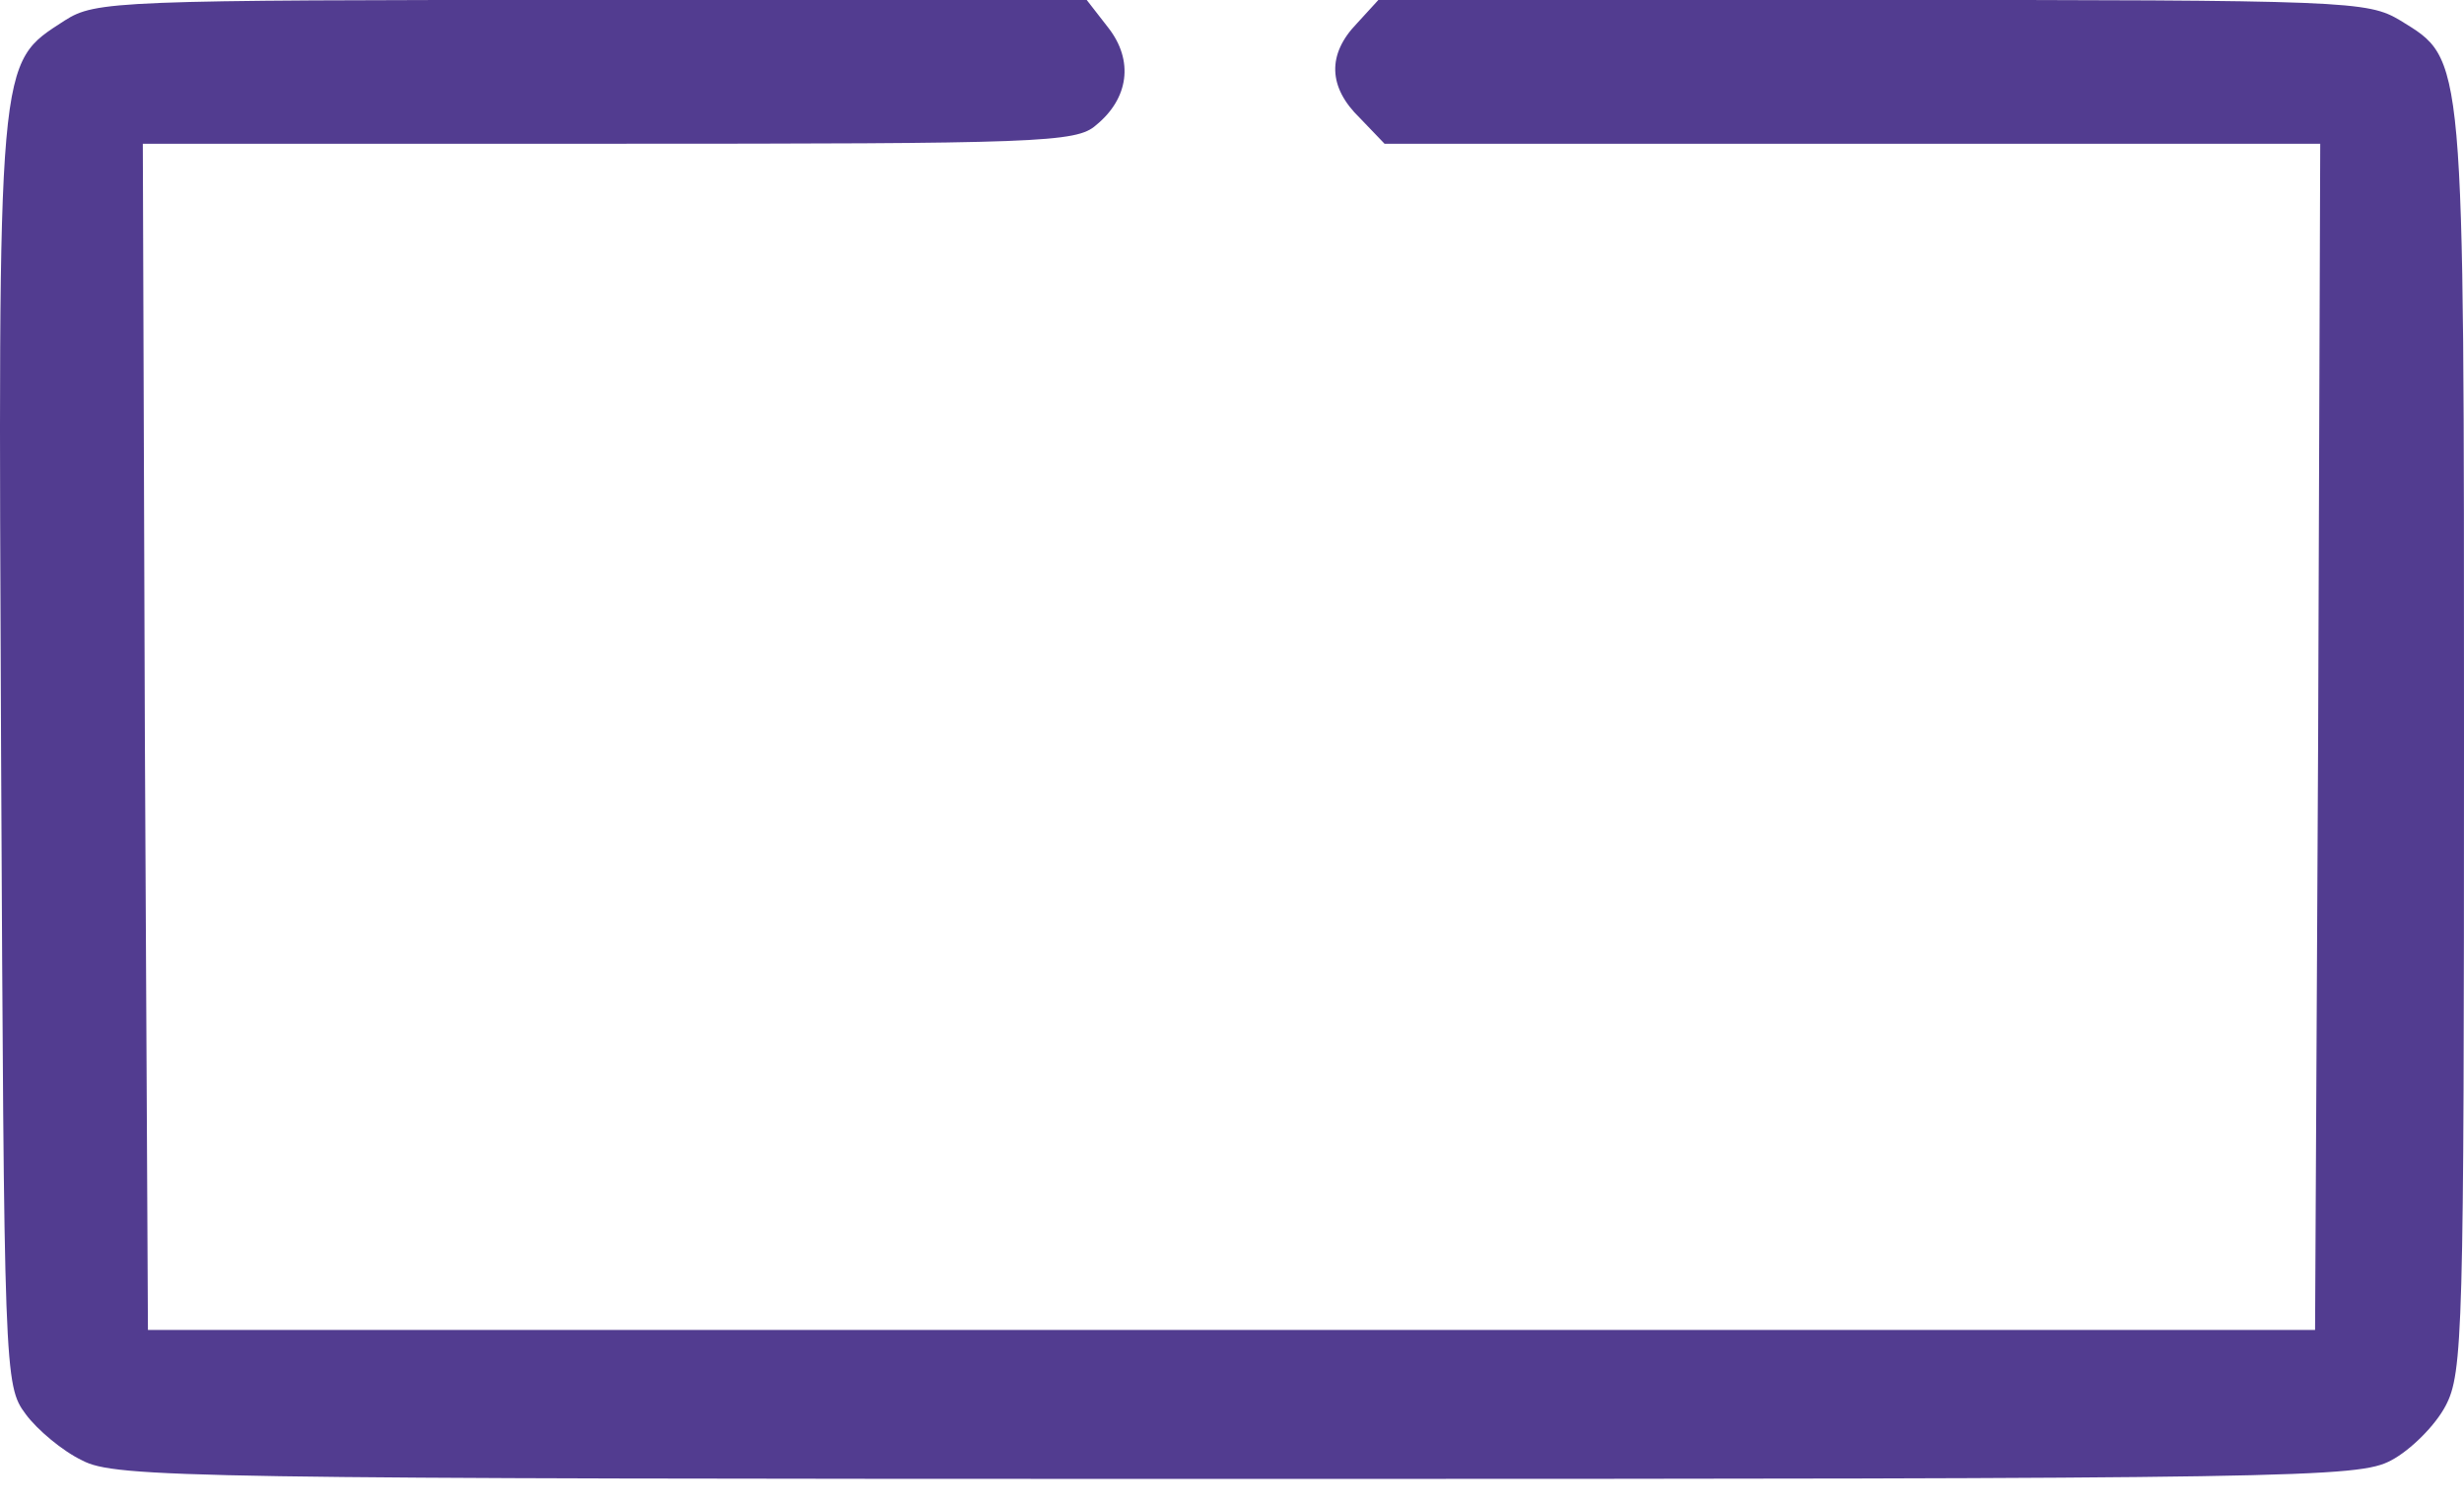
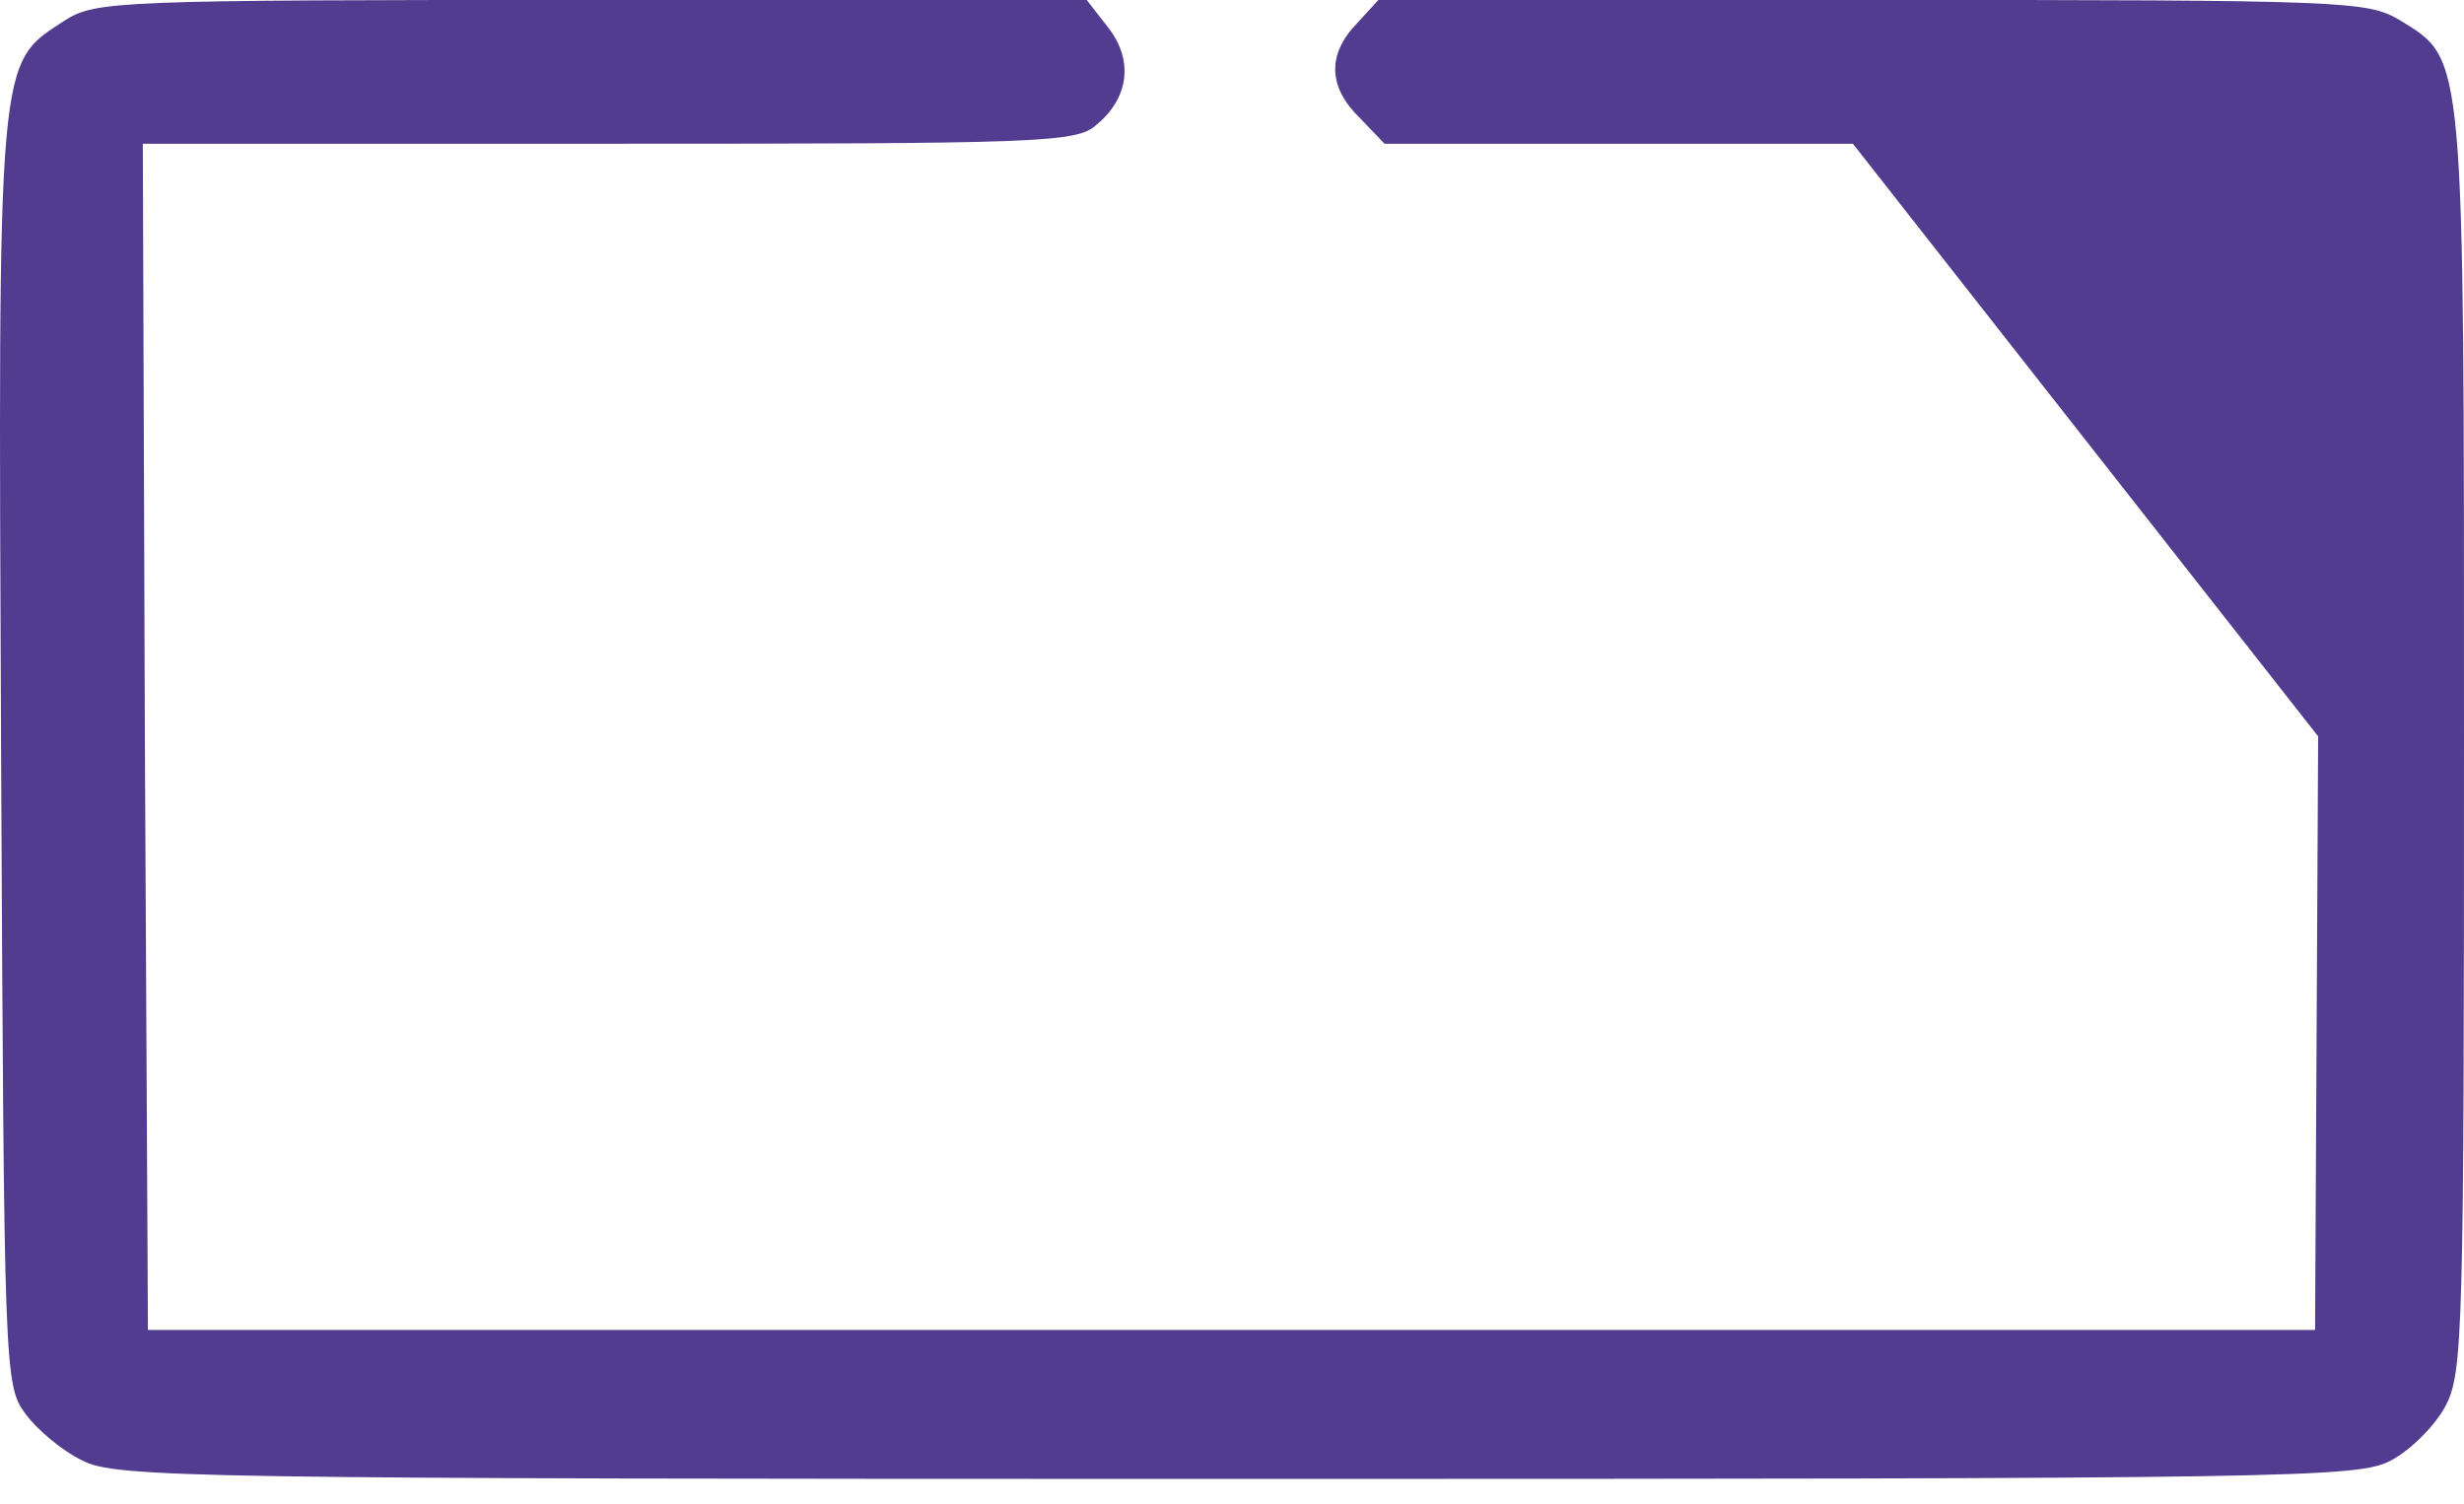
<svg xmlns="http://www.w3.org/2000/svg" width="77" height="47" viewBox="0 0 77 47" fill="none">
-   <path d="M2.024 0.64C-0.095 2.02 -0.063 1.539 0.034 23.492C0.13 42.943 0.13 43.296 0.804 44.194C1.157 44.676 1.959 45.35 2.569 45.639C3.596 46.184 5.971 46.217 38.645 46.217C71.929 46.217 73.694 46.184 74.721 45.639C75.331 45.318 76.101 44.547 76.422 43.938C76.968 42.911 77 41.627 77 23.172C77 1.475 77.032 1.892 75.01 0.64C73.983 0.03 73.437 -0.002 58.513 -0.002H43.075L42.4 0.736C41.47 1.699 41.502 2.726 42.497 3.689L43.267 4.492H57.903H72.507L72.442 23.011L72.346 41.562H38.485H4.623L4.527 23.011L4.463 4.492H19.035C32.451 4.492 33.638 4.459 34.248 3.914C35.275 3.079 35.436 1.892 34.633 0.865L33.959 -0.002H18.489C3.596 -0.002 2.986 0.03 2.024 0.64Z" fill="#523C90" />
+   <path d="M2.024 0.64C-0.095 2.02 -0.063 1.539 0.034 23.492C0.13 42.943 0.13 43.296 0.804 44.194C1.157 44.676 1.959 45.35 2.569 45.639C3.596 46.184 5.971 46.217 38.645 46.217C71.929 46.217 73.694 46.184 74.721 45.639C75.331 45.318 76.101 44.547 76.422 43.938C76.968 42.911 77 41.627 77 23.172C77 1.475 77.032 1.892 75.01 0.64C73.983 0.03 73.437 -0.002 58.513 -0.002H43.075L42.4 0.736C41.47 1.699 41.502 2.726 42.497 3.689L43.267 4.492H57.903L72.442 23.011L72.346 41.562H38.485H4.623L4.527 23.011L4.463 4.492H19.035C32.451 4.492 33.638 4.459 34.248 3.914C35.275 3.079 35.436 1.892 34.633 0.865L33.959 -0.002H18.489C3.596 -0.002 2.986 0.03 2.024 0.64Z" fill="#523C90" />
</svg>